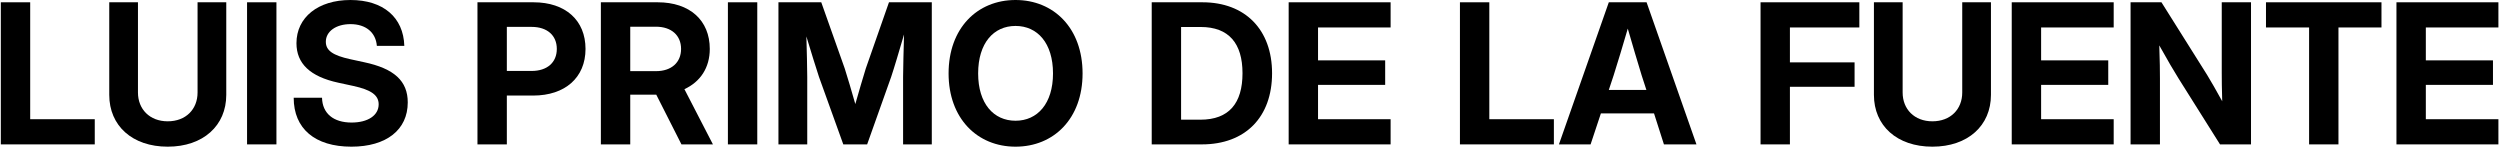
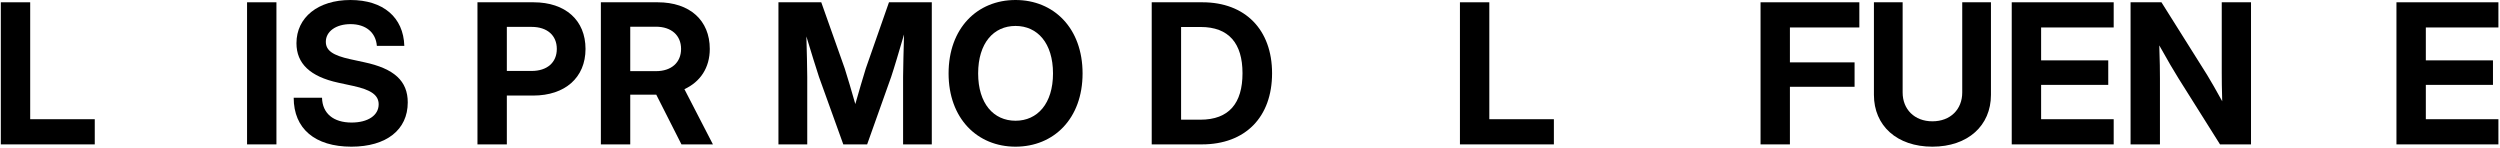
<svg xmlns="http://www.w3.org/2000/svg" width="1536" height="91" viewBox="0 0 1536 91" fill="none">
  <path d="M1472.38 88.711V1.406H1535.02V16.875H1490.43V37.09H1531.68V52.148H1490.43V73.242H1535.02V88.711H1472.38Z" fill="black" />
-   <path d="M1392.22 16.875V1.406H1463.18V16.875H1436.75V88.711H1418.71V16.875H1392.22Z" fill="black" />
  <path d="M1309.02 88.711V1.406H1328L1356.07 46.055C1358.12 49.336 1361.87 55.957 1365.33 62.227C1365.09 55.488 1365.04 48.281 1365.04 44.59V1.406H1383.02V88.711H1363.98L1338.55 48.281C1336.03 44.297 1331.58 36.738 1326.66 27.891C1327.01 37.031 1327.07 44.473 1327.07 48.223V88.711H1309.02Z" fill="black" />
  <path d="M1236.01 88.711V1.406H1298.65V16.875H1254.06V37.09H1295.31V52.148H1254.06V73.242H1298.65V88.711H1236.01Z" fill="black" />
  <path d="M1187.26 90.117C1165.46 90.117 1151.34 77.227 1151.34 58.301V1.406H1168.98V56.836C1168.98 67.09 1176.19 74.531 1187.26 74.531C1198.39 74.531 1205.6 67.148 1205.6 56.836V1.406H1223.24V58.301C1223.24 77.168 1209.06 90.117 1187.26 90.117Z" fill="black" />
  <path d="M1081.68 88.711V1.406H1142.38V16.875H1099.72V38.32H1139.45V53.32H1099.72V88.711H1081.68Z" fill="black" />
-   <path d="M957.809 88.711L988.453 1.406H1011.66L1042.3 88.711H1022.32L1016.23 69.668H983.59L977.262 88.711H957.809ZM988.453 55.254H1011.54L1008.61 46.23C1005.91 37.324 1003.22 28.418 1000.11 17.578C996.949 28.418 994.254 37.324 991.441 46.23L988.453 55.254Z" fill="black" />
  <path d="M896.988 88.711V1.406H915.035V73.242H954.703V88.711H896.988Z" fill="black" />
-   <path d="M791.754 88.711V1.406H854.391V16.875H809.801V37.09H851.051V52.148H809.801V73.242H854.391V88.711H791.754Z" fill="black" />
  <path d="M738.434 88.711H707.613V1.406H738.785C765.035 1.406 781.559 18.223 781.559 45C781.559 71.894 765.211 88.711 738.434 88.711ZM725.66 73.535H737.496C755.133 73.535 763.395 63.398 763.395 45C763.395 26.66 755.016 16.582 737.672 16.582H725.66V73.535Z" fill="black" />
  <path d="M623.941 90.117C600.445 90.117 582.809 72.773 582.809 45.117C582.809 17.285 600.445 0 623.941 0C647.438 0 665.133 17.285 665.133 45.117C665.133 72.891 647.438 90.117 623.941 90.117ZM623.941 74.18C637.418 74.18 646.969 63.633 646.969 45.117C646.969 26.484 637.418 15.938 623.941 15.938C610.465 15.938 600.973 26.484 600.973 45.117C600.973 63.633 610.465 74.18 623.941 74.18Z" fill="black" />
  <path d="M478.277 88.711V1.406H504.586L519 42.07C520.641 47.227 523.395 56.426 525.504 63.926C527.613 56.426 530.367 47.227 531.949 42.07L546.188 1.406H572.496V88.711H554.859V47.227C554.859 41.133 555.211 30.762 555.445 21.152C552.457 31.348 549.41 41.66 547.535 47.227L532.77 88.711H518.121L503.18 47.227C501.363 41.836 498.434 32.168 495.445 22.383C495.68 31.641 495.973 41.426 495.973 47.227V88.711H478.277Z" fill="black" />
-   <path d="M465.27 1.406V88.711H447.223V1.406H465.27Z" fill="black" />
  <path d="M369.176 88.711V1.406H404.098C423.785 1.406 436.09 12.48 436.09 30.059C436.09 41.602 430.289 50.273 420.504 54.785L438.023 88.711H418.688L403.219 58.184C403.16 58.184 403.102 58.184 403.043 58.184H387.223V88.711H369.176ZM387.223 43.711H403.043C412.535 43.711 418.453 38.379 418.453 30.059C418.453 21.738 412.535 16.406 402.984 16.406H387.223V43.711Z" fill="black" />
  <path d="M293.355 88.711V1.406H327.809C347.438 1.406 359.742 12.48 359.742 30.059C359.742 47.637 347.203 58.711 327.574 58.711H311.402V88.711H293.355ZM311.402 43.594H326.637C336.188 43.594 342.105 38.379 342.105 30.059C342.105 21.738 336.188 16.523 326.637 16.523H311.402V43.594Z" fill="black" />
  <path d="M215.895 90.117C193.512 90.117 180.445 79.043 180.445 60.059H197.848C198.082 69.668 204.82 75.293 216.012 75.293C226.031 75.293 232.652 70.898 232.652 64.102C232.652 58.477 228.082 55.195 217.008 52.793L207.809 50.801C190.523 47.051 182.145 39.023 182.145 26.543C182.145 10.664 195.445 0 215.309 0C235.406 0 247.887 10.605 248.414 28.184H231.539C230.895 19.922 224.742 14.824 215.367 14.824C206.461 14.824 200.191 19.277 200.191 25.664C200.191 31.055 204.527 34.043 215.25 36.387L223.629 38.203C242.262 42.129 250.523 49.805 250.523 62.93C250.523 79.746 237.398 90.117 215.895 90.117Z" fill="black" />
  <path d="M169.84 1.406V88.711H151.793V1.406H169.84Z" fill="black" />
-   <path d="M103.043 90.117C81.246 90.117 67.125 77.227 67.125 58.301V1.406H84.762V56.836C84.762 67.09 91.969 74.531 103.043 74.531C114.176 74.531 121.383 67.148 121.383 56.836V1.406H139.02V58.301C139.02 77.168 124.84 90.117 103.043 90.117Z" fill="black" />
  <path d="M0.504 88.711V1.406H18.551V73.242H58.219V88.711H0.504Z" fill="black" />
</svg>